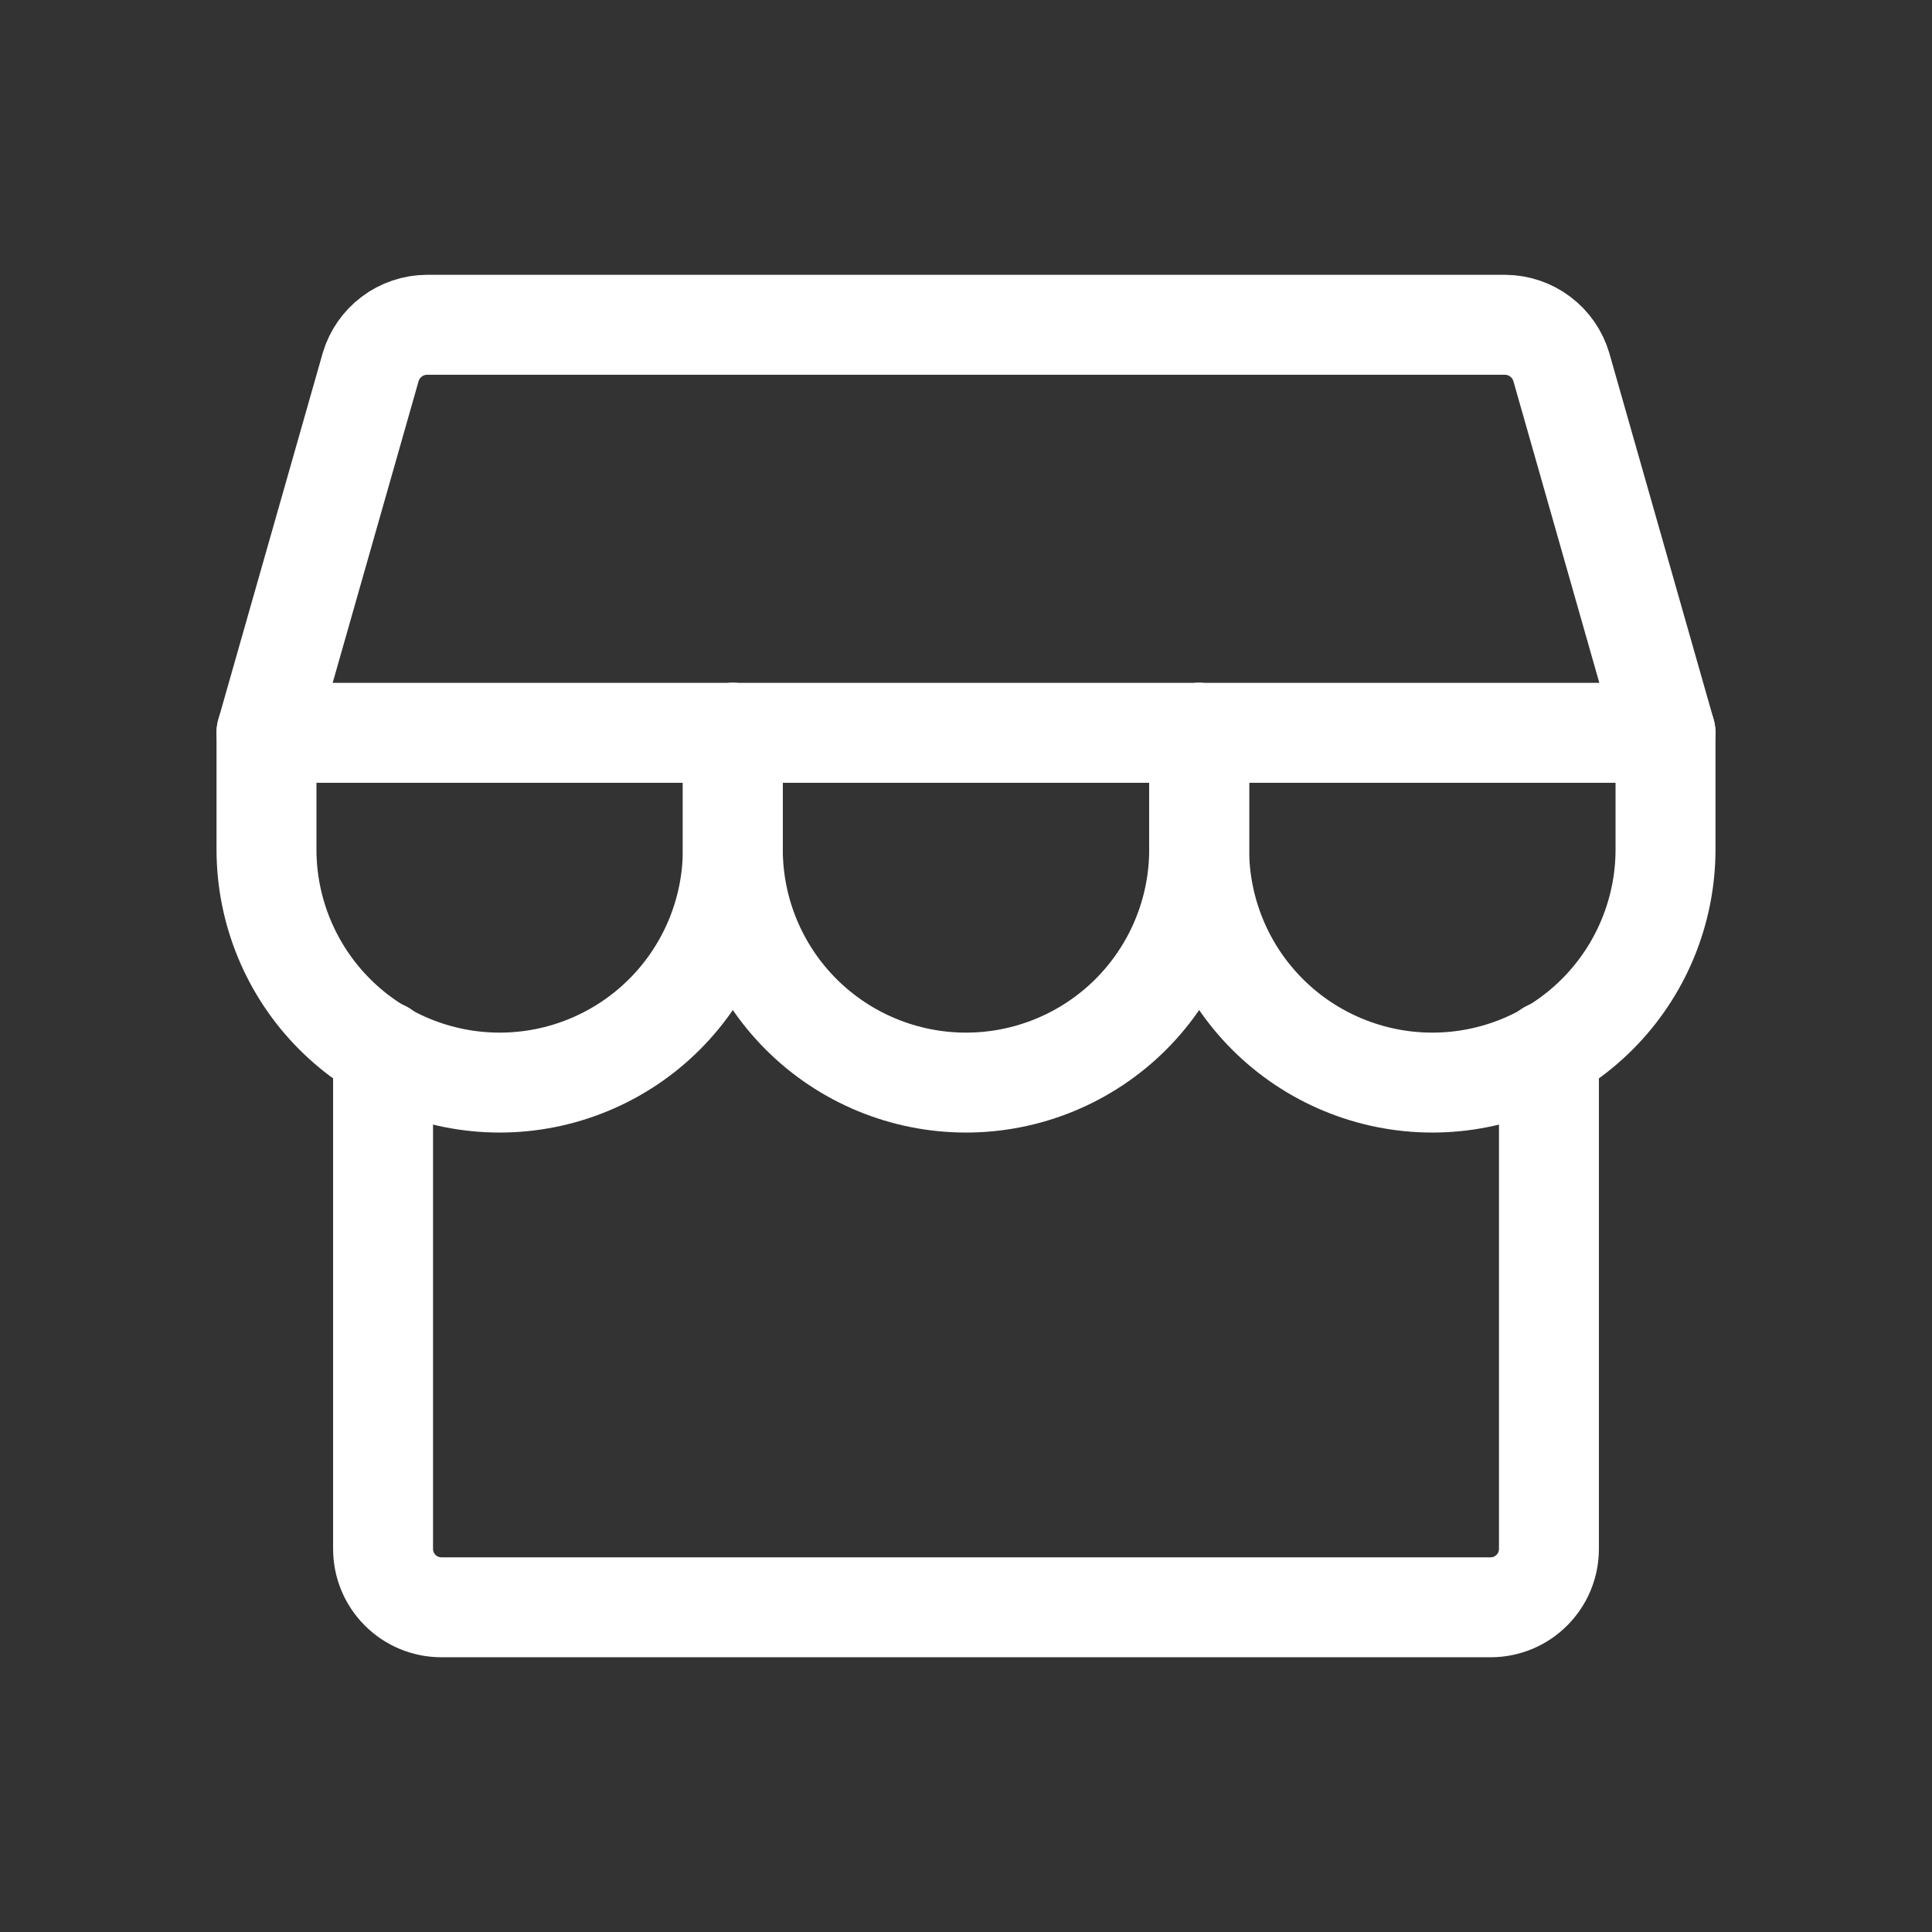
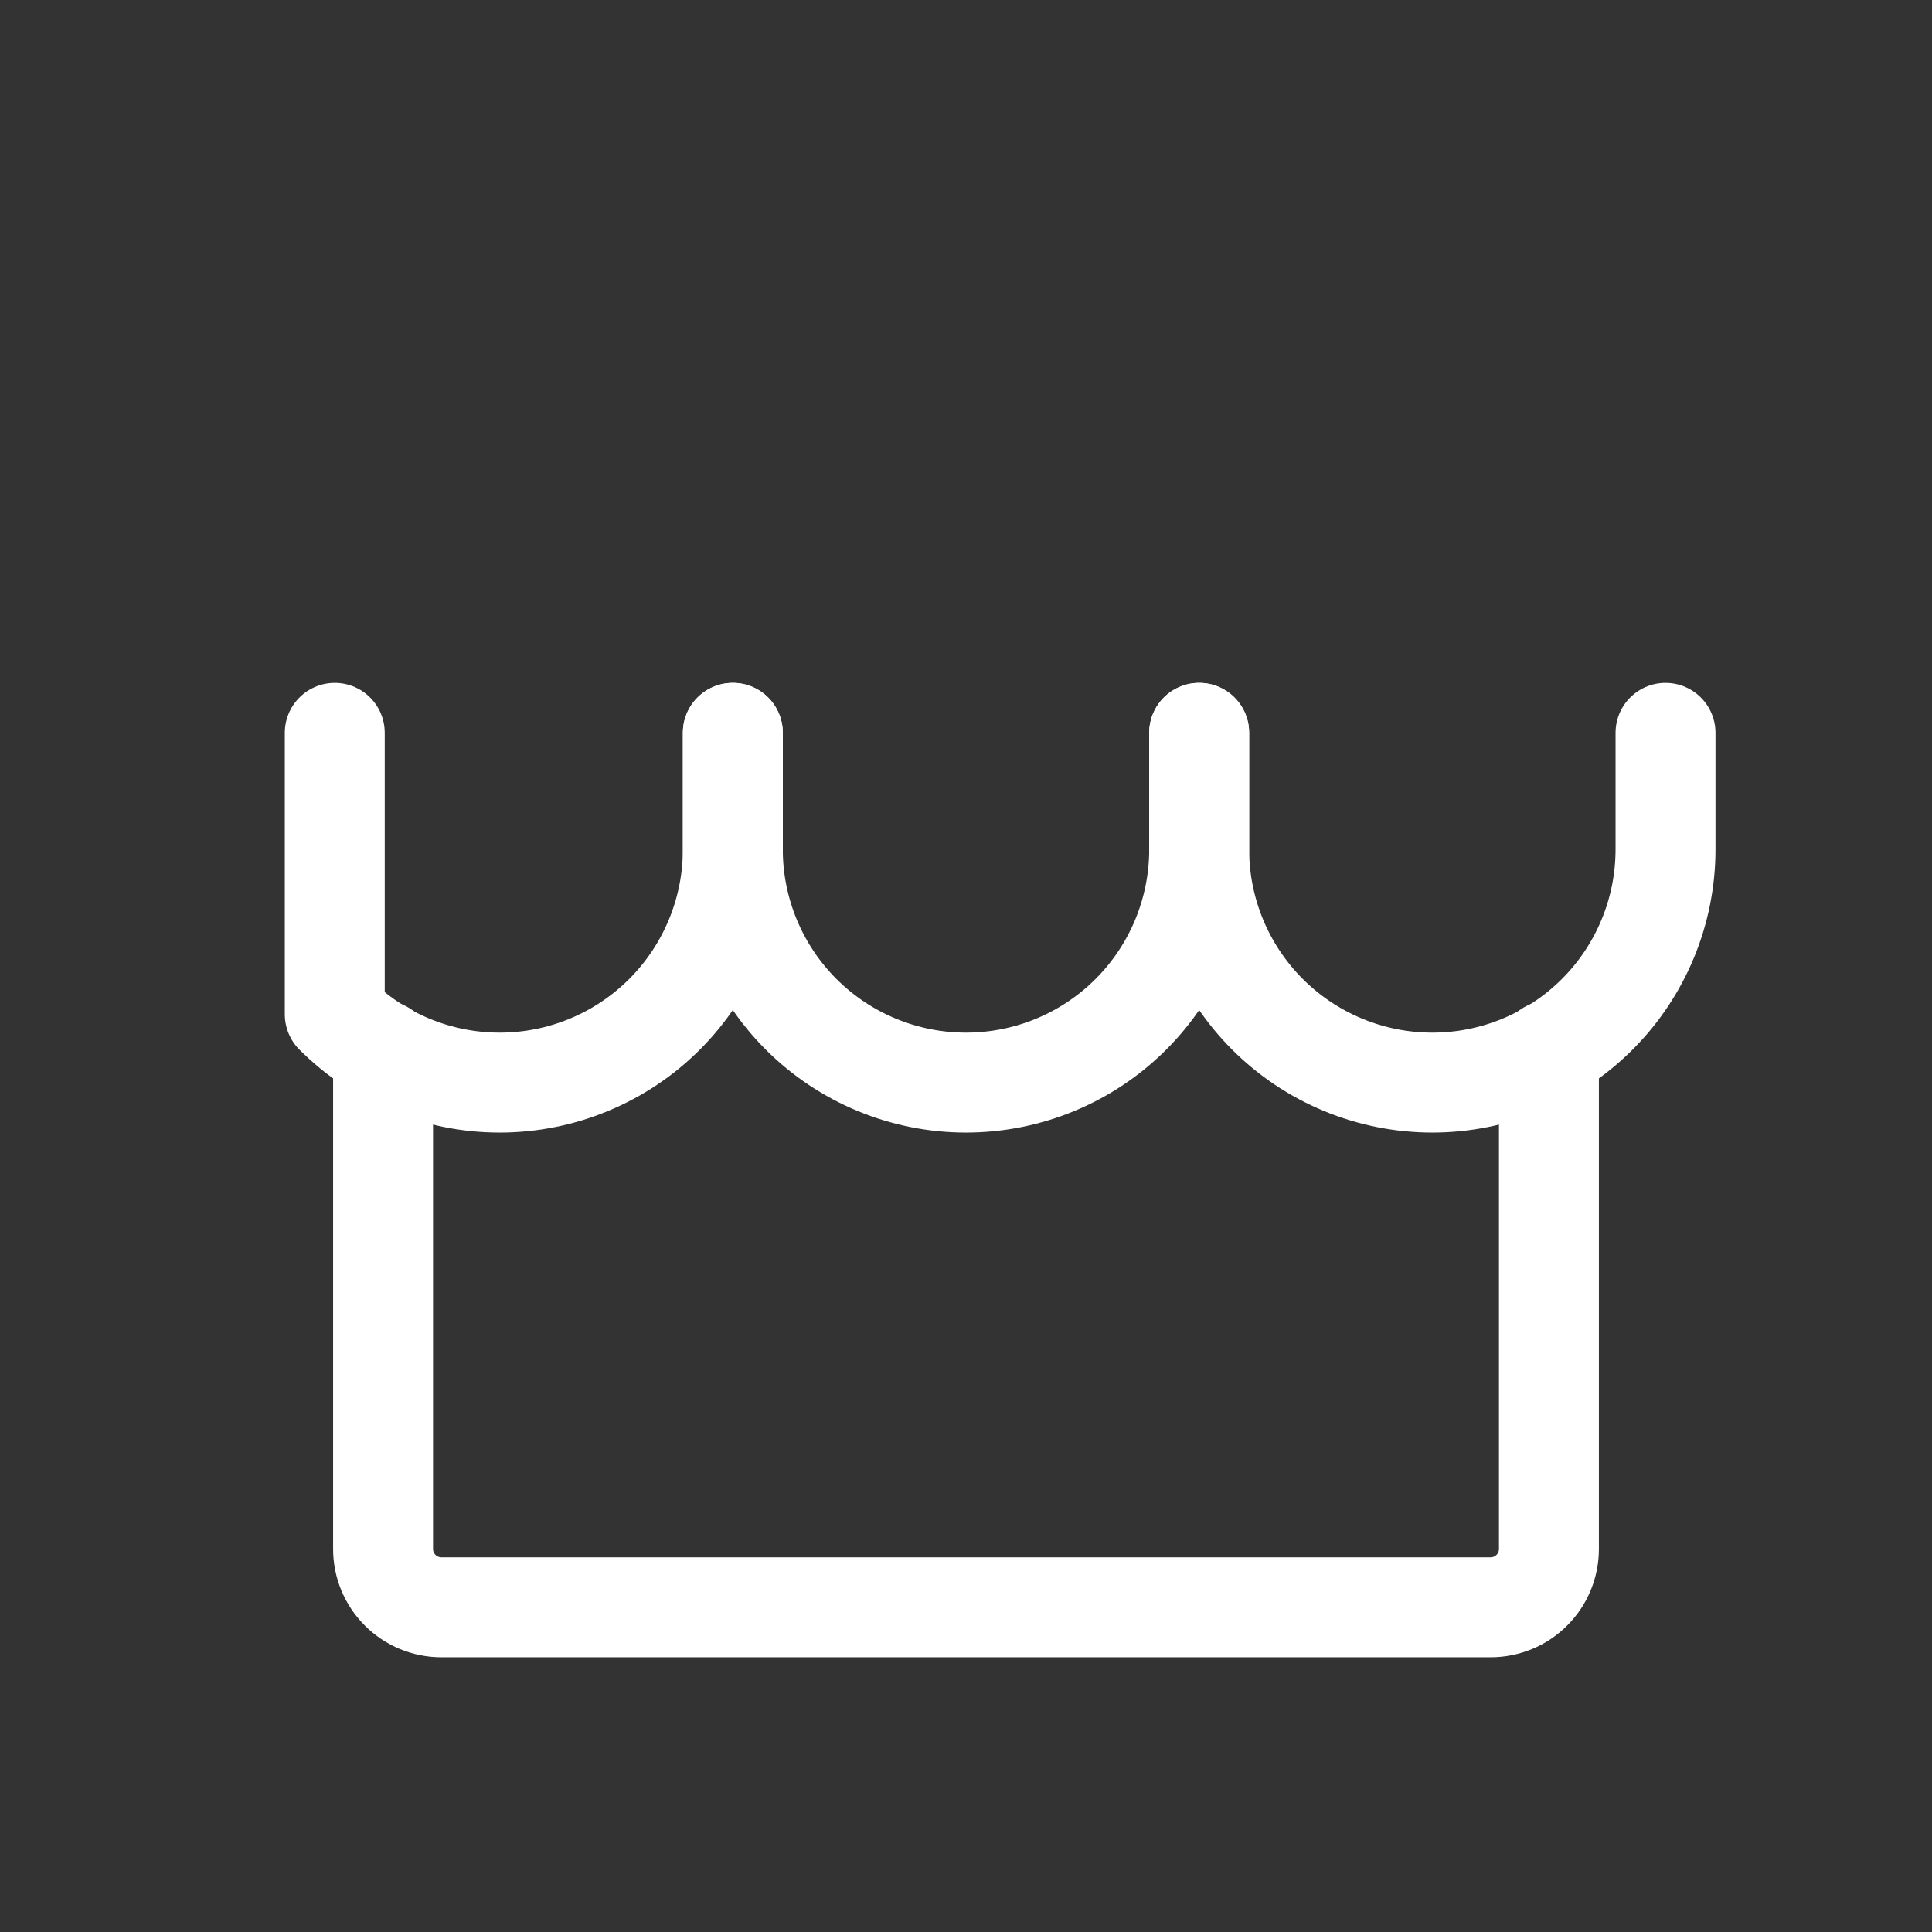
<svg xmlns="http://www.w3.org/2000/svg" width="29" height="29" viewBox="0 0 29 29" fill="none">
  <rect x="0" y="0" width="29" height="29" fill="#333333" stroke="none" />
  <path d="M5.75 15.77V23.251C5.75 23.483 5.842 23.705 6.006 23.869C6.17 24.034 6.393 24.126 6.625 24.126H22.375C22.607 24.126 22.83 24.034 22.994 23.869C23.158 23.705 23.25 23.483 23.25 23.251V15.77" stroke="white" stroke-width="1.5" stroke-linecap="round" stroke-linejoin="round" />
-   <path d="M6.406 4.875H22.594C22.784 4.877 22.968 4.939 23.119 5.053C23.271 5.167 23.382 5.327 23.436 5.509L25 11H4L5.564 5.509C5.618 5.327 5.729 5.167 5.881 5.053C6.032 4.939 6.216 4.877 6.406 4.875V4.875Z" stroke="white" stroke-width="1.5" stroke-linecap="round" stroke-linejoin="round" />
-   <path d="M11 11V12.75C11 13.678 10.631 14.569 9.975 15.225C9.319 15.881 8.428 16.25 7.5 16.25C6.572 16.25 5.681 15.881 5.025 15.225C4.369 14.569 4 13.678 4 12.75V11" stroke="white" stroke-width="1.5" stroke-linecap="round" stroke-linejoin="round" />
+   <path d="M11 11V12.75C11 13.678 10.631 14.569 9.975 15.225C9.319 15.881 8.428 16.25 7.5 16.25C6.572 16.25 5.681 15.881 5.025 15.225V11" stroke="white" stroke-width="1.5" stroke-linecap="round" stroke-linejoin="round" />
  <path d="M18 11V12.75C18 13.678 17.631 14.569 16.975 15.225C16.319 15.881 15.428 16.25 14.5 16.25C13.572 16.25 12.681 15.881 12.025 15.225C11.369 14.569 11 13.678 11 12.75V11" stroke="white" stroke-width="1.5" stroke-linecap="round" stroke-linejoin="round" />
  <path d="M25 11V12.75C25 13.678 24.631 14.569 23.975 15.225C23.319 15.881 22.428 16.25 21.5 16.25C20.572 16.25 19.681 15.881 19.025 15.225C18.369 14.569 18 13.678 18 12.75V11" stroke="white" stroke-width="1.5" stroke-linecap="round" stroke-linejoin="round" />
</svg>